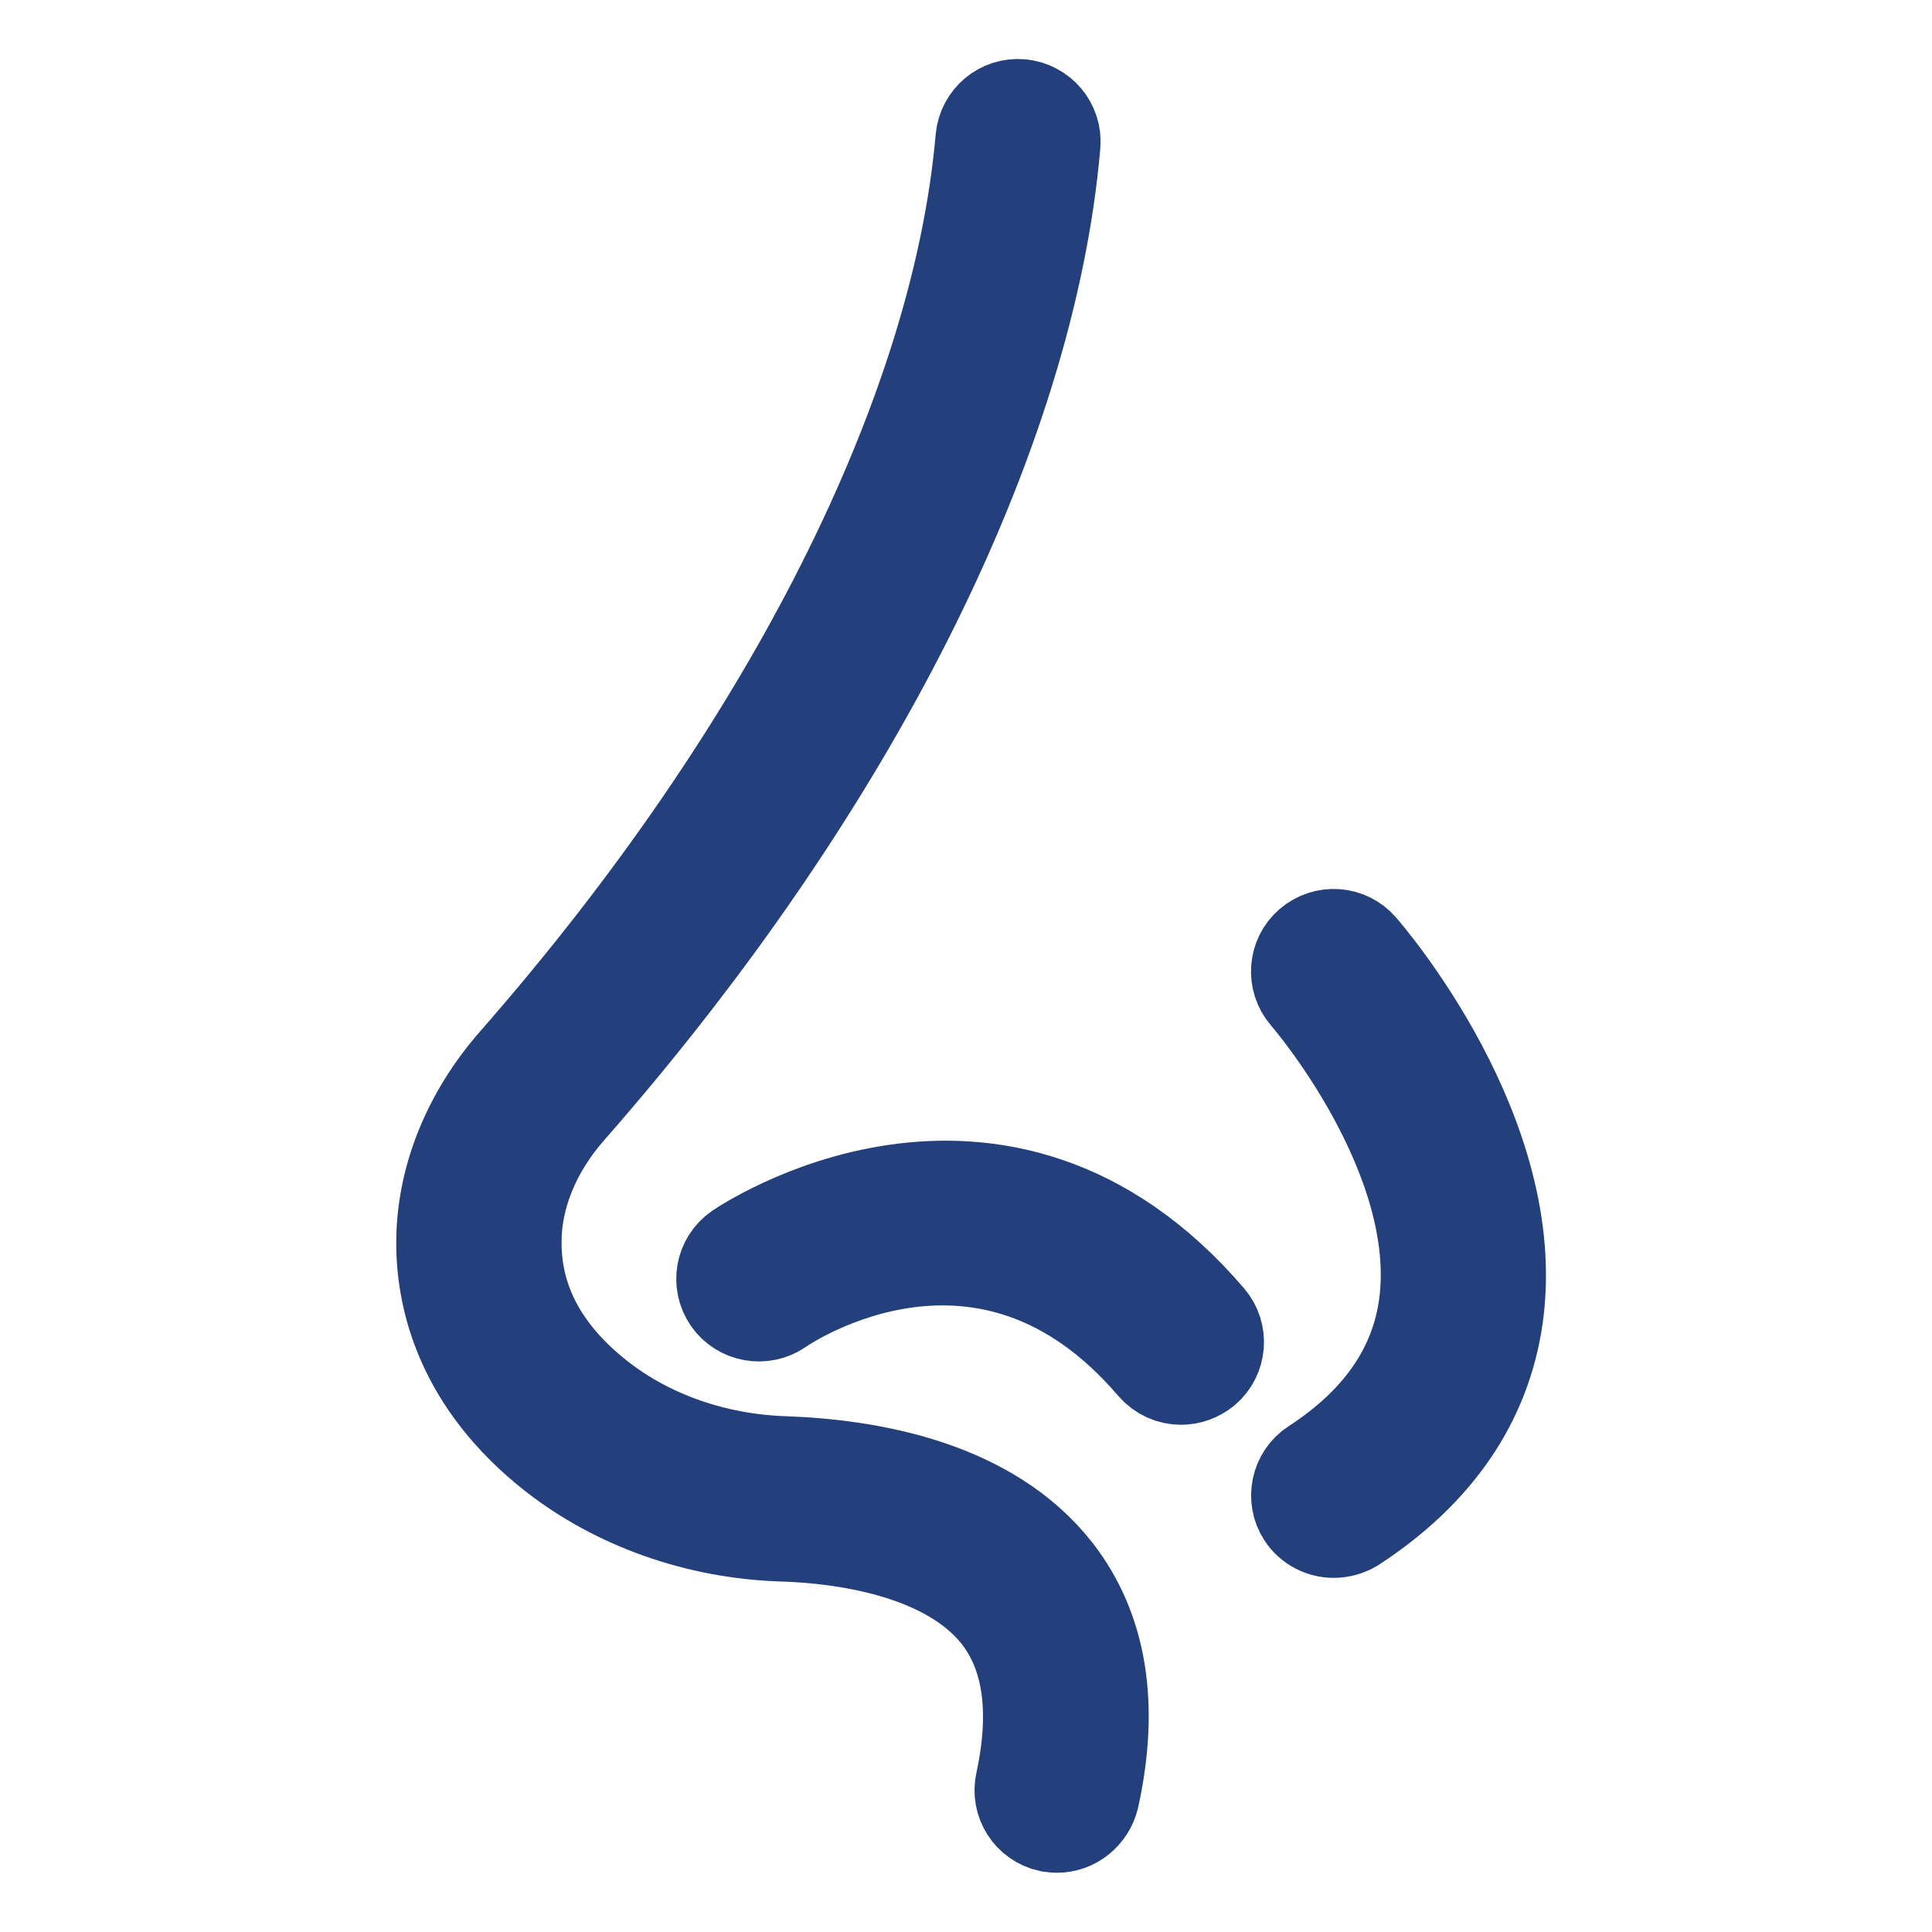
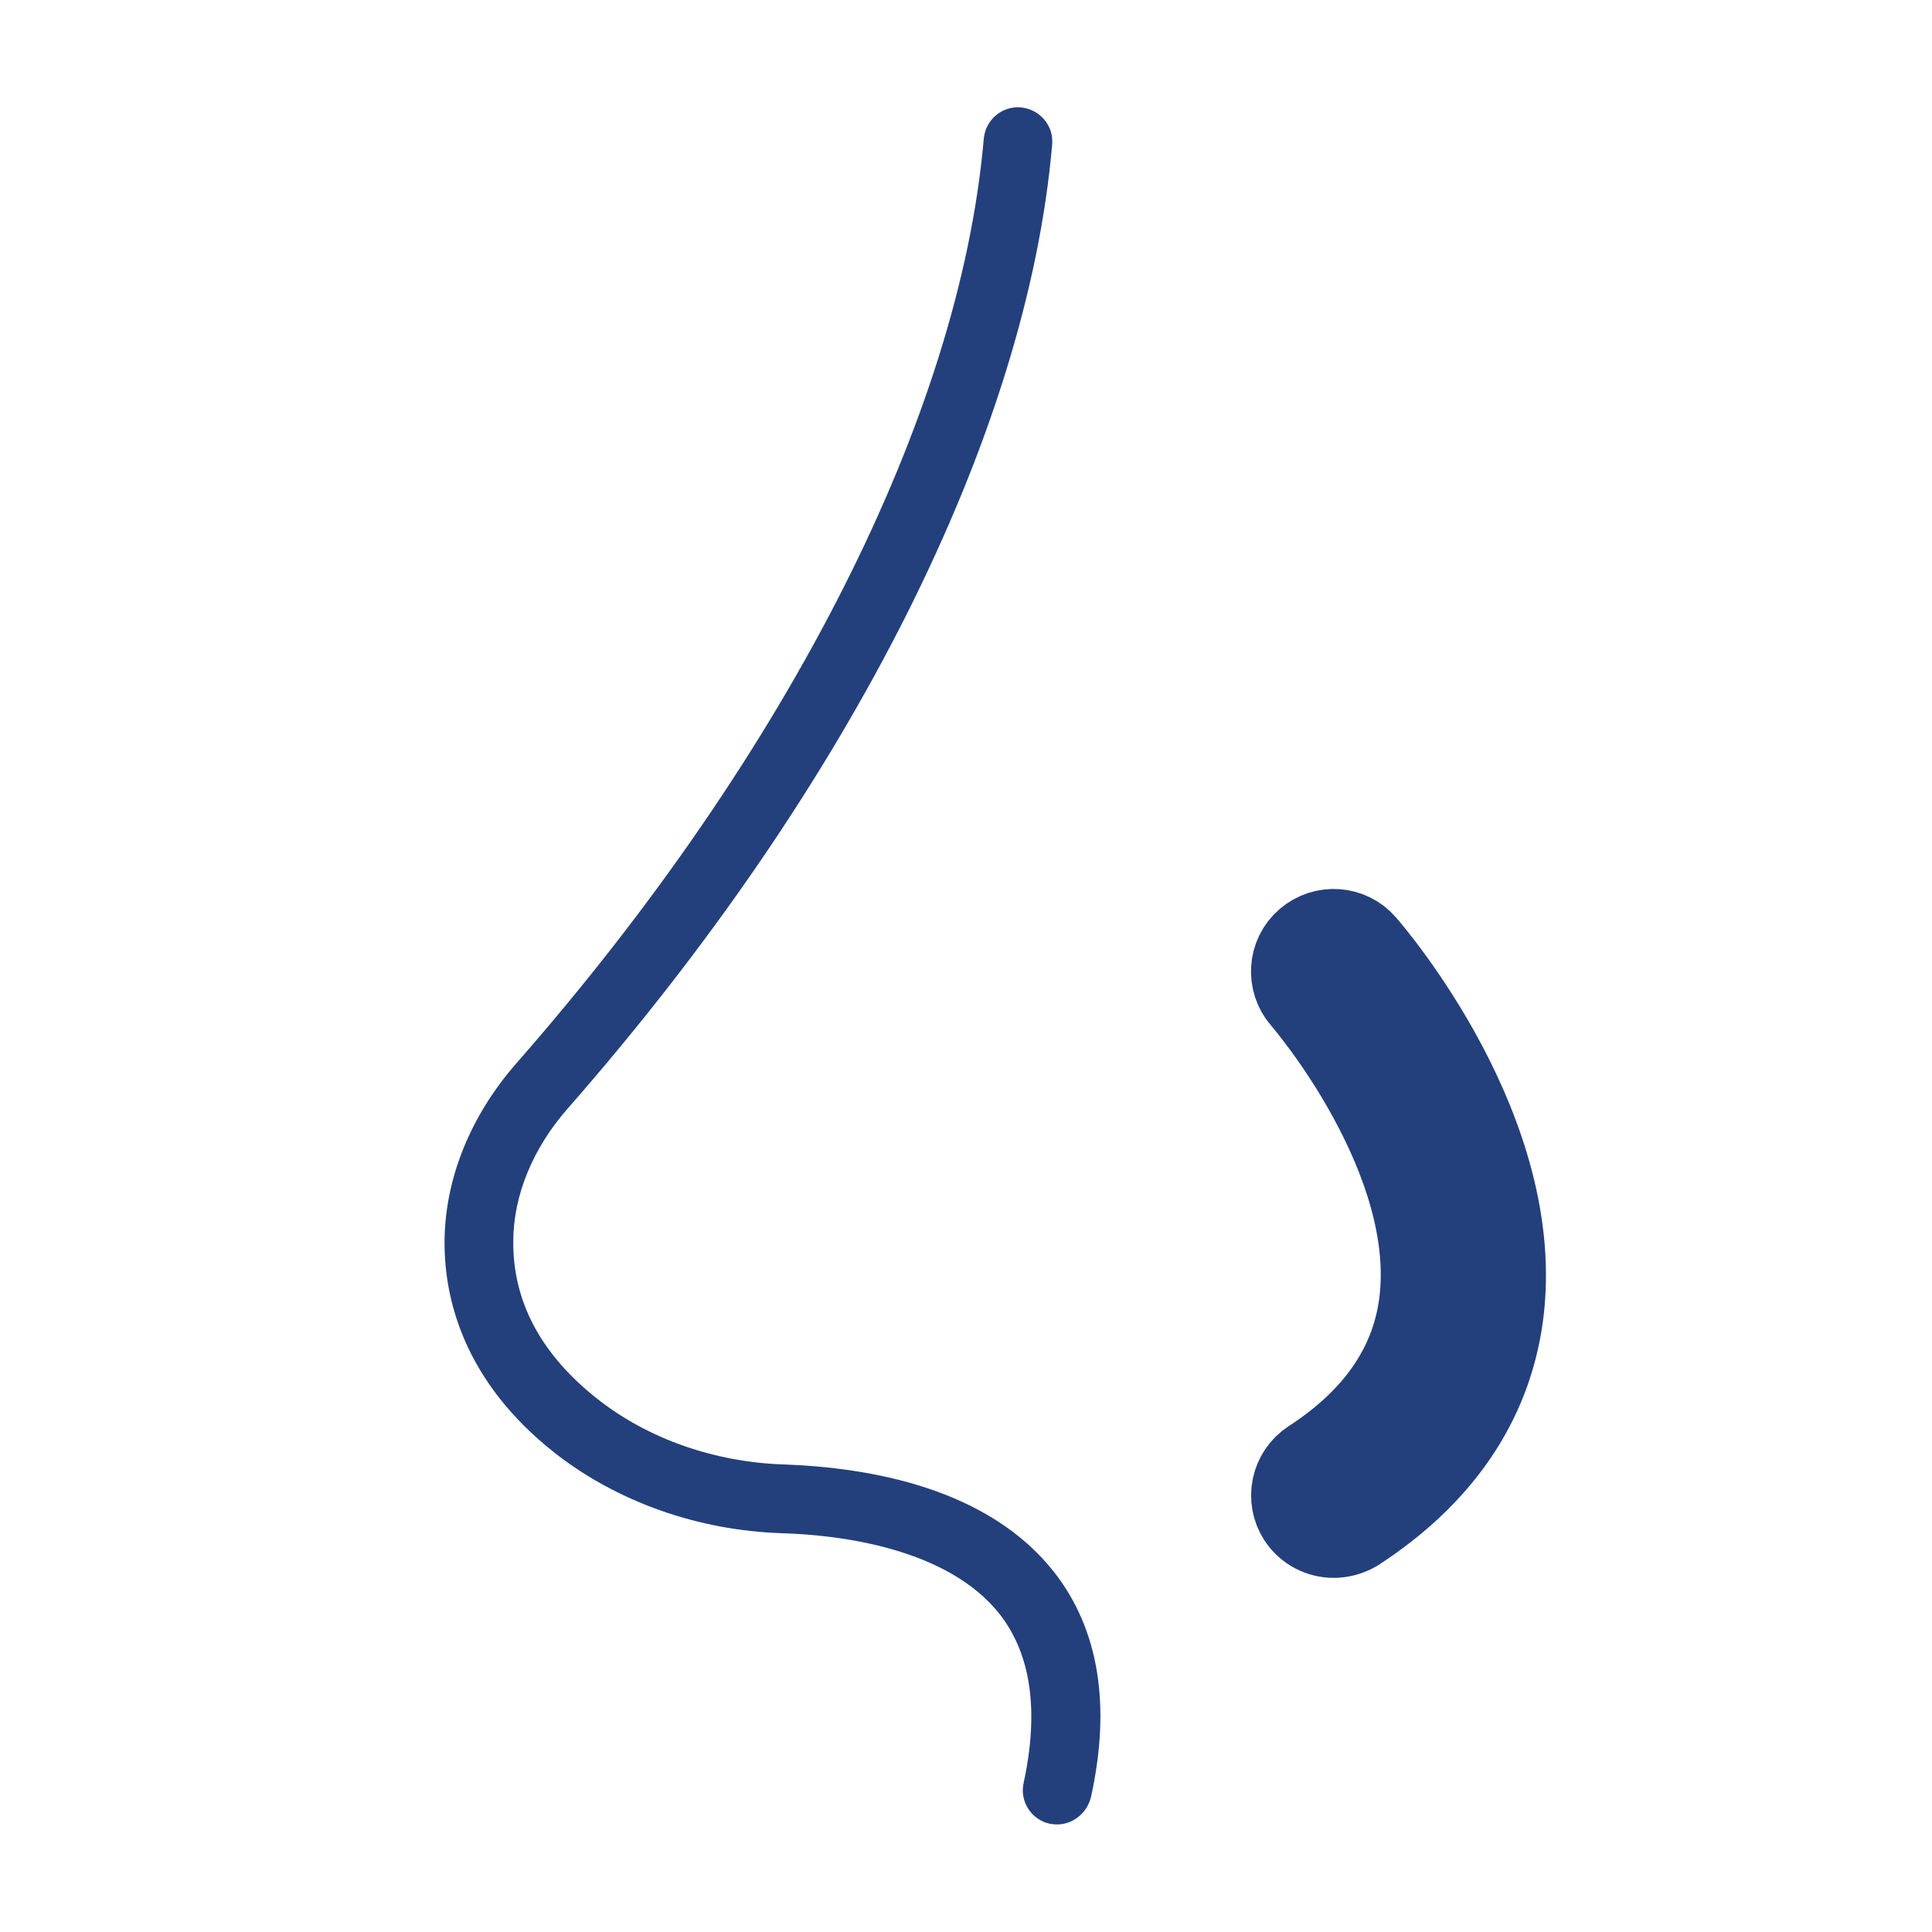
<svg xmlns="http://www.w3.org/2000/svg" width="30" height="30" viewBox="0 0 30 30" fill="none">
  <path d="M16.412 28.33C16.375 28.33 16.338 28.324 16.3 28.319C16.012 28.255 15.831 27.972 15.895 27.684C16.135 26.575 16.012 25.7 15.532 25.076C14.727 24.042 13.052 23.834 12.13 23.807C10.839 23.764 9.591 23.322 8.626 22.57C7.196 21.45 6.898 20.159 6.903 19.279C6.908 18.308 7.303 17.327 8.018 16.511C12.258 11.674 14.903 6.442 15.276 2.154C15.303 1.86 15.559 1.642 15.852 1.668C16.146 1.695 16.364 1.951 16.338 2.244C15.948 6.751 13.207 12.207 8.818 17.21C8.274 17.828 7.97 18.564 7.97 19.279C7.964 20.218 8.407 21.039 9.282 21.727C10.071 22.346 11.095 22.703 12.167 22.74C13.527 22.788 15.356 23.114 16.375 24.42C17.063 25.306 17.255 26.479 16.94 27.908C16.876 28.159 16.658 28.33 16.412 28.33Z" fill="#23407C" />
-   <path d="M18.338 21.374C18.189 21.374 18.04 21.31 17.933 21.187C15.314 18.121 12.216 20.206 12.088 20.297C11.848 20.462 11.512 20.403 11.346 20.163C11.181 19.923 11.234 19.593 11.48 19.422C11.517 19.395 15.49 16.686 18.749 20.494C18.941 20.718 18.914 21.054 18.69 21.246C18.584 21.331 18.461 21.374 18.338 21.374Z" fill="#23407C" />
-   <path d="M20.711 23.751C20.535 23.751 20.365 23.666 20.263 23.511C20.103 23.266 20.173 22.935 20.418 22.775C21.437 22.114 22.018 21.276 22.157 20.285C22.482 17.954 20.327 15.458 20.306 15.437C20.114 15.213 20.135 14.877 20.359 14.684C20.583 14.492 20.919 14.514 21.111 14.738C21.213 14.855 23.602 17.628 23.213 20.434C23.031 21.741 22.285 22.834 20.999 23.671C20.909 23.724 20.807 23.751 20.711 23.751Z" fill="#23407C" />
-   <path d="M16.412 28.33C16.375 28.33 16.338 28.324 16.3 28.319C16.012 28.255 15.831 27.972 15.895 27.684C16.135 26.575 16.012 25.7 15.532 25.076C14.727 24.042 13.052 23.834 12.13 23.807C10.839 23.764 9.591 23.322 8.626 22.57C7.196 21.45 6.898 20.159 6.903 19.279C6.908 18.308 7.303 17.327 8.018 16.511C12.258 11.674 14.903 6.442 15.276 2.154C15.303 1.86 15.559 1.642 15.852 1.668C16.146 1.695 16.364 1.951 16.338 2.244C15.948 6.751 13.207 12.207 8.818 17.21C8.274 17.828 7.97 18.564 7.97 19.279C7.964 20.218 8.407 21.039 9.282 21.727C10.071 22.346 11.095 22.703 12.167 22.74C13.527 22.788 15.356 23.114 16.375 24.42C17.063 25.306 17.255 26.479 16.94 27.908C16.876 28.159 16.658 28.33 16.412 28.33Z" stroke="#23407C" stroke-width="1.5" />
-   <path d="M18.338 21.374C18.189 21.374 18.04 21.31 17.933 21.187C15.314 18.121 12.216 20.206 12.088 20.297C11.848 20.462 11.512 20.403 11.346 20.163C11.181 19.923 11.234 19.593 11.48 19.422C11.517 19.395 15.49 16.686 18.749 20.494C18.941 20.718 18.914 21.054 18.69 21.246C18.584 21.331 18.461 21.374 18.338 21.374Z" stroke="#23407C" stroke-width="1.5" />
+   <path d="M20.711 23.751C20.535 23.751 20.365 23.666 20.263 23.511C20.103 23.266 20.173 22.935 20.418 22.775C21.437 22.114 22.018 21.276 22.157 20.285C22.482 17.954 20.327 15.458 20.306 15.437C20.114 15.213 20.135 14.877 20.359 14.684C21.213 14.855 23.602 17.628 23.213 20.434C23.031 21.741 22.285 22.834 20.999 23.671C20.909 23.724 20.807 23.751 20.711 23.751Z" fill="#23407C" />
  <path d="M20.711 23.751C20.535 23.751 20.365 23.666 20.263 23.511C20.103 23.266 20.173 22.935 20.418 22.775C21.437 22.114 22.018 21.276 22.157 20.285C22.482 17.954 20.327 15.458 20.306 15.437C20.114 15.213 20.135 14.877 20.359 14.684C20.583 14.492 20.919 14.514 21.111 14.738C21.213 14.855 23.602 17.628 23.213 20.434C23.031 21.741 22.285 22.834 20.999 23.671C20.909 23.724 20.807 23.751 20.711 23.751Z" stroke="#23407C" stroke-width="1.5" />
</svg>